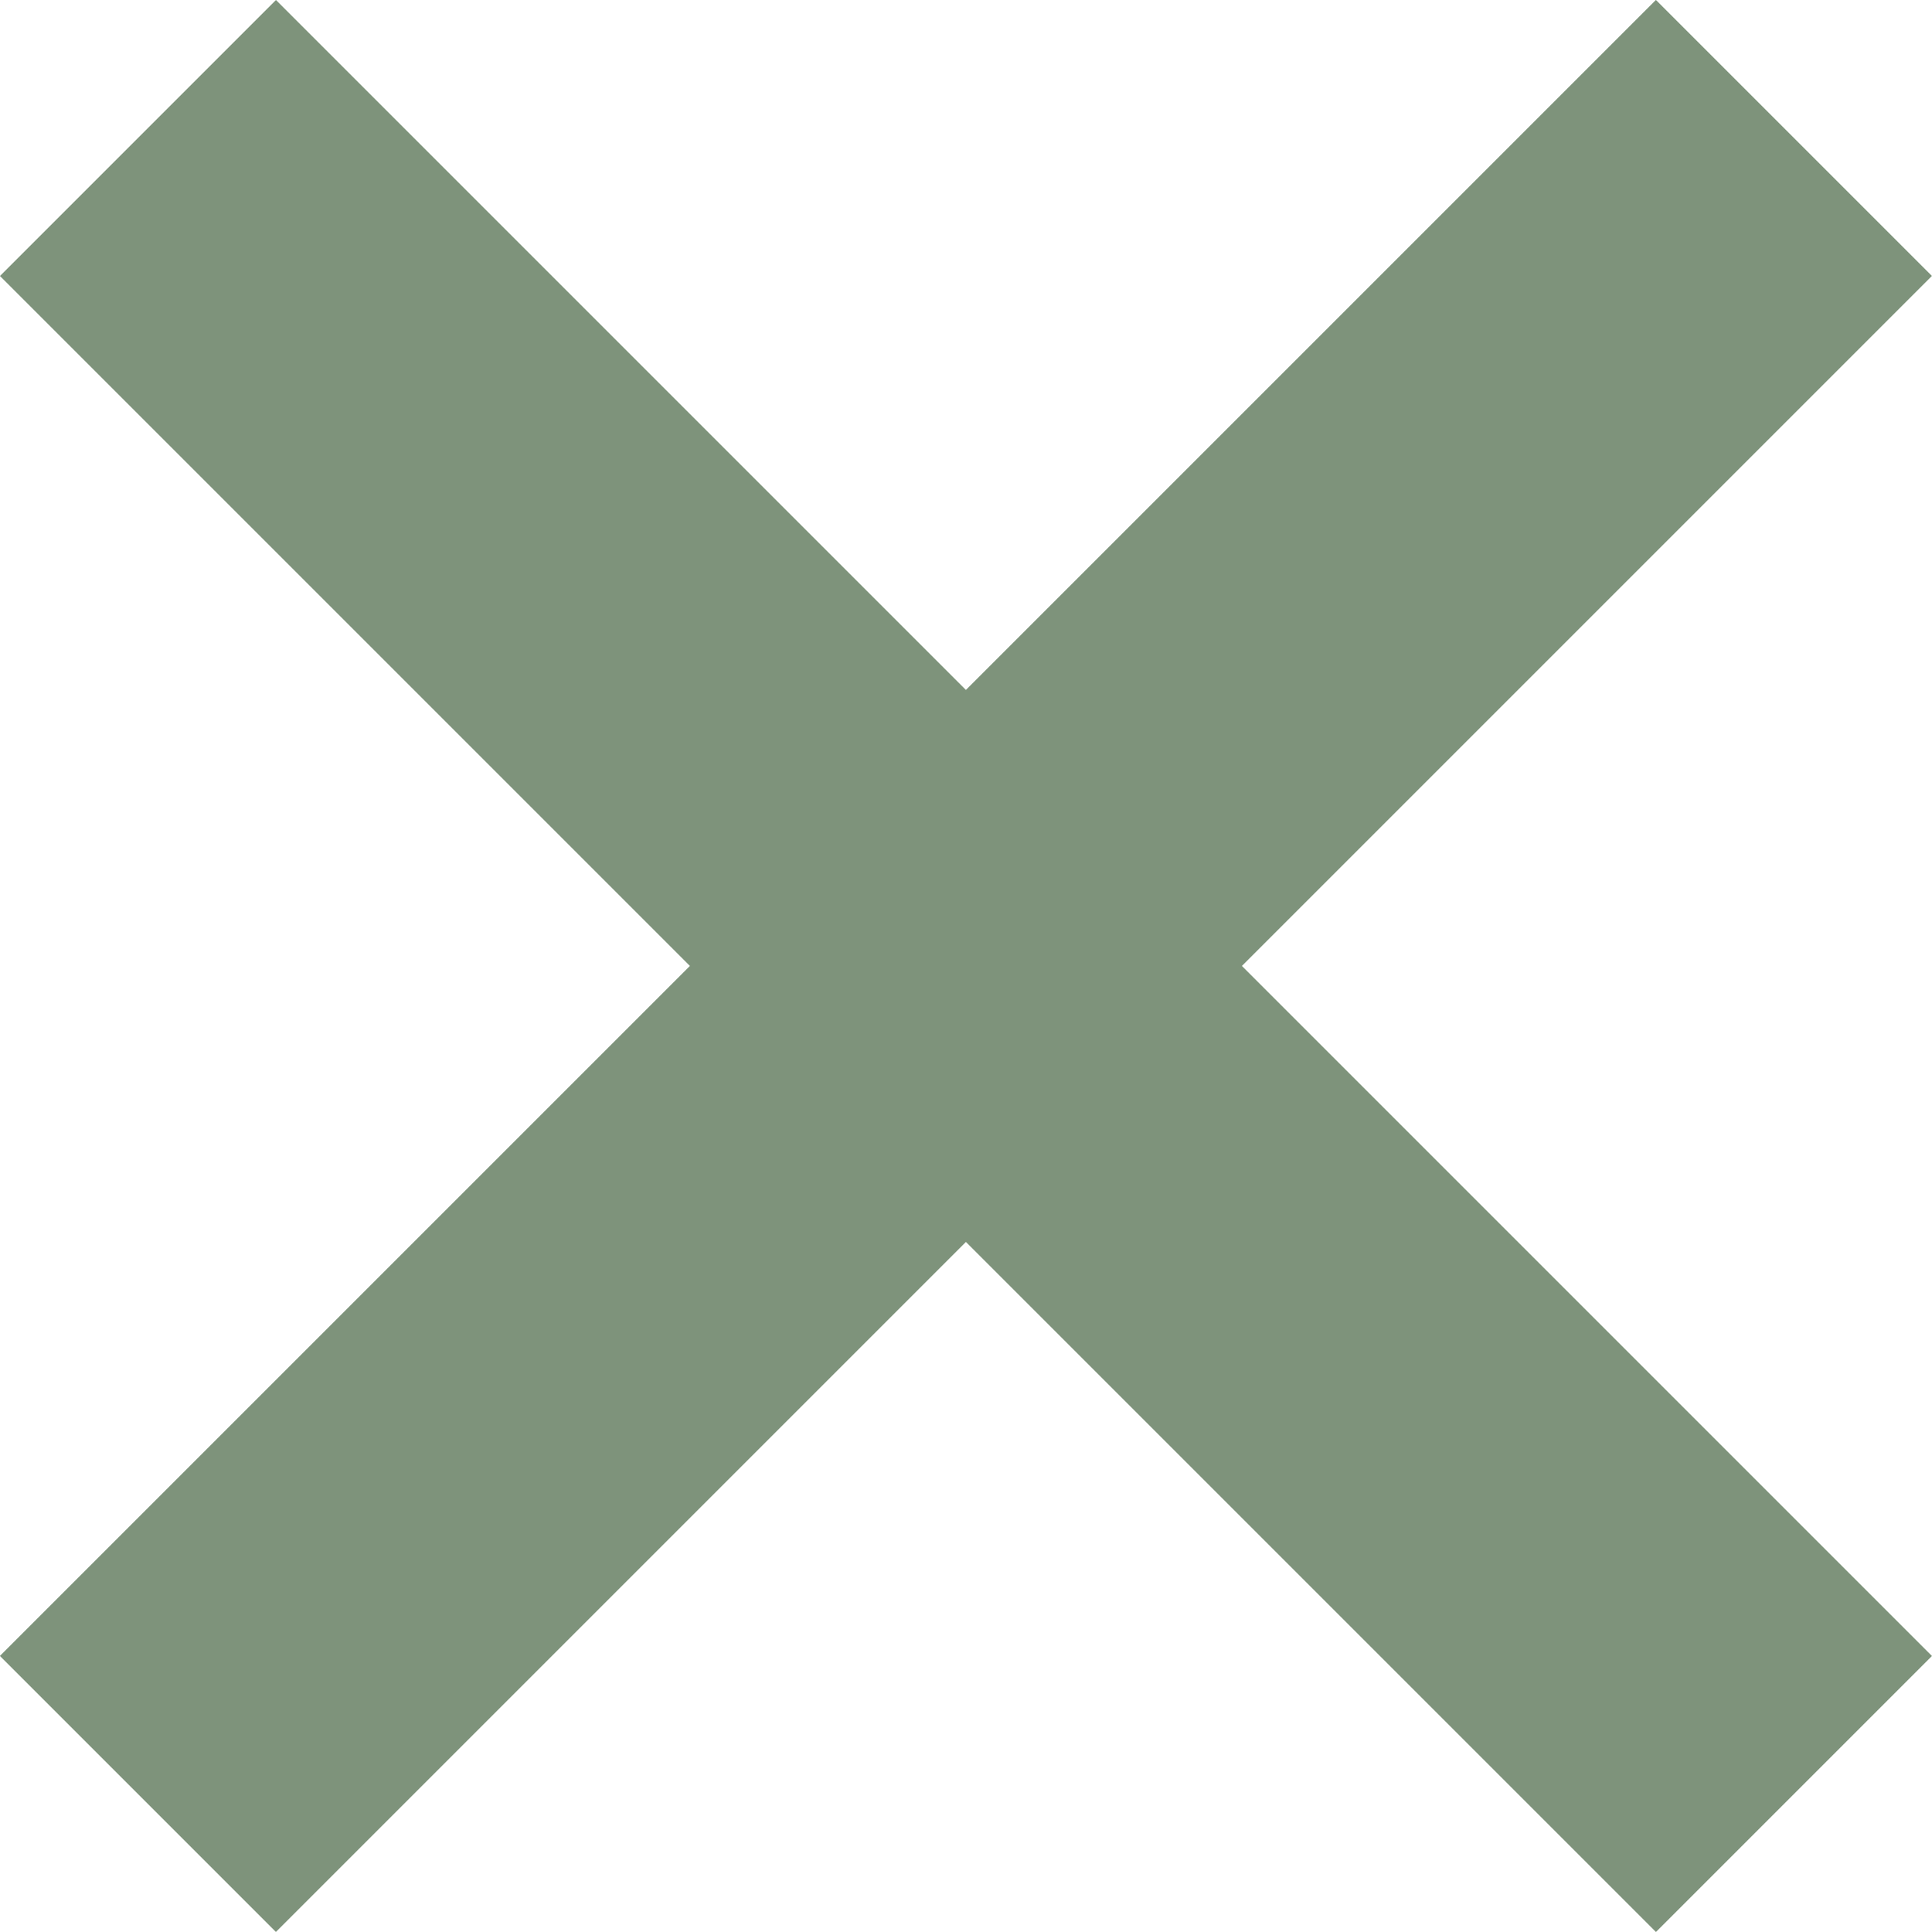
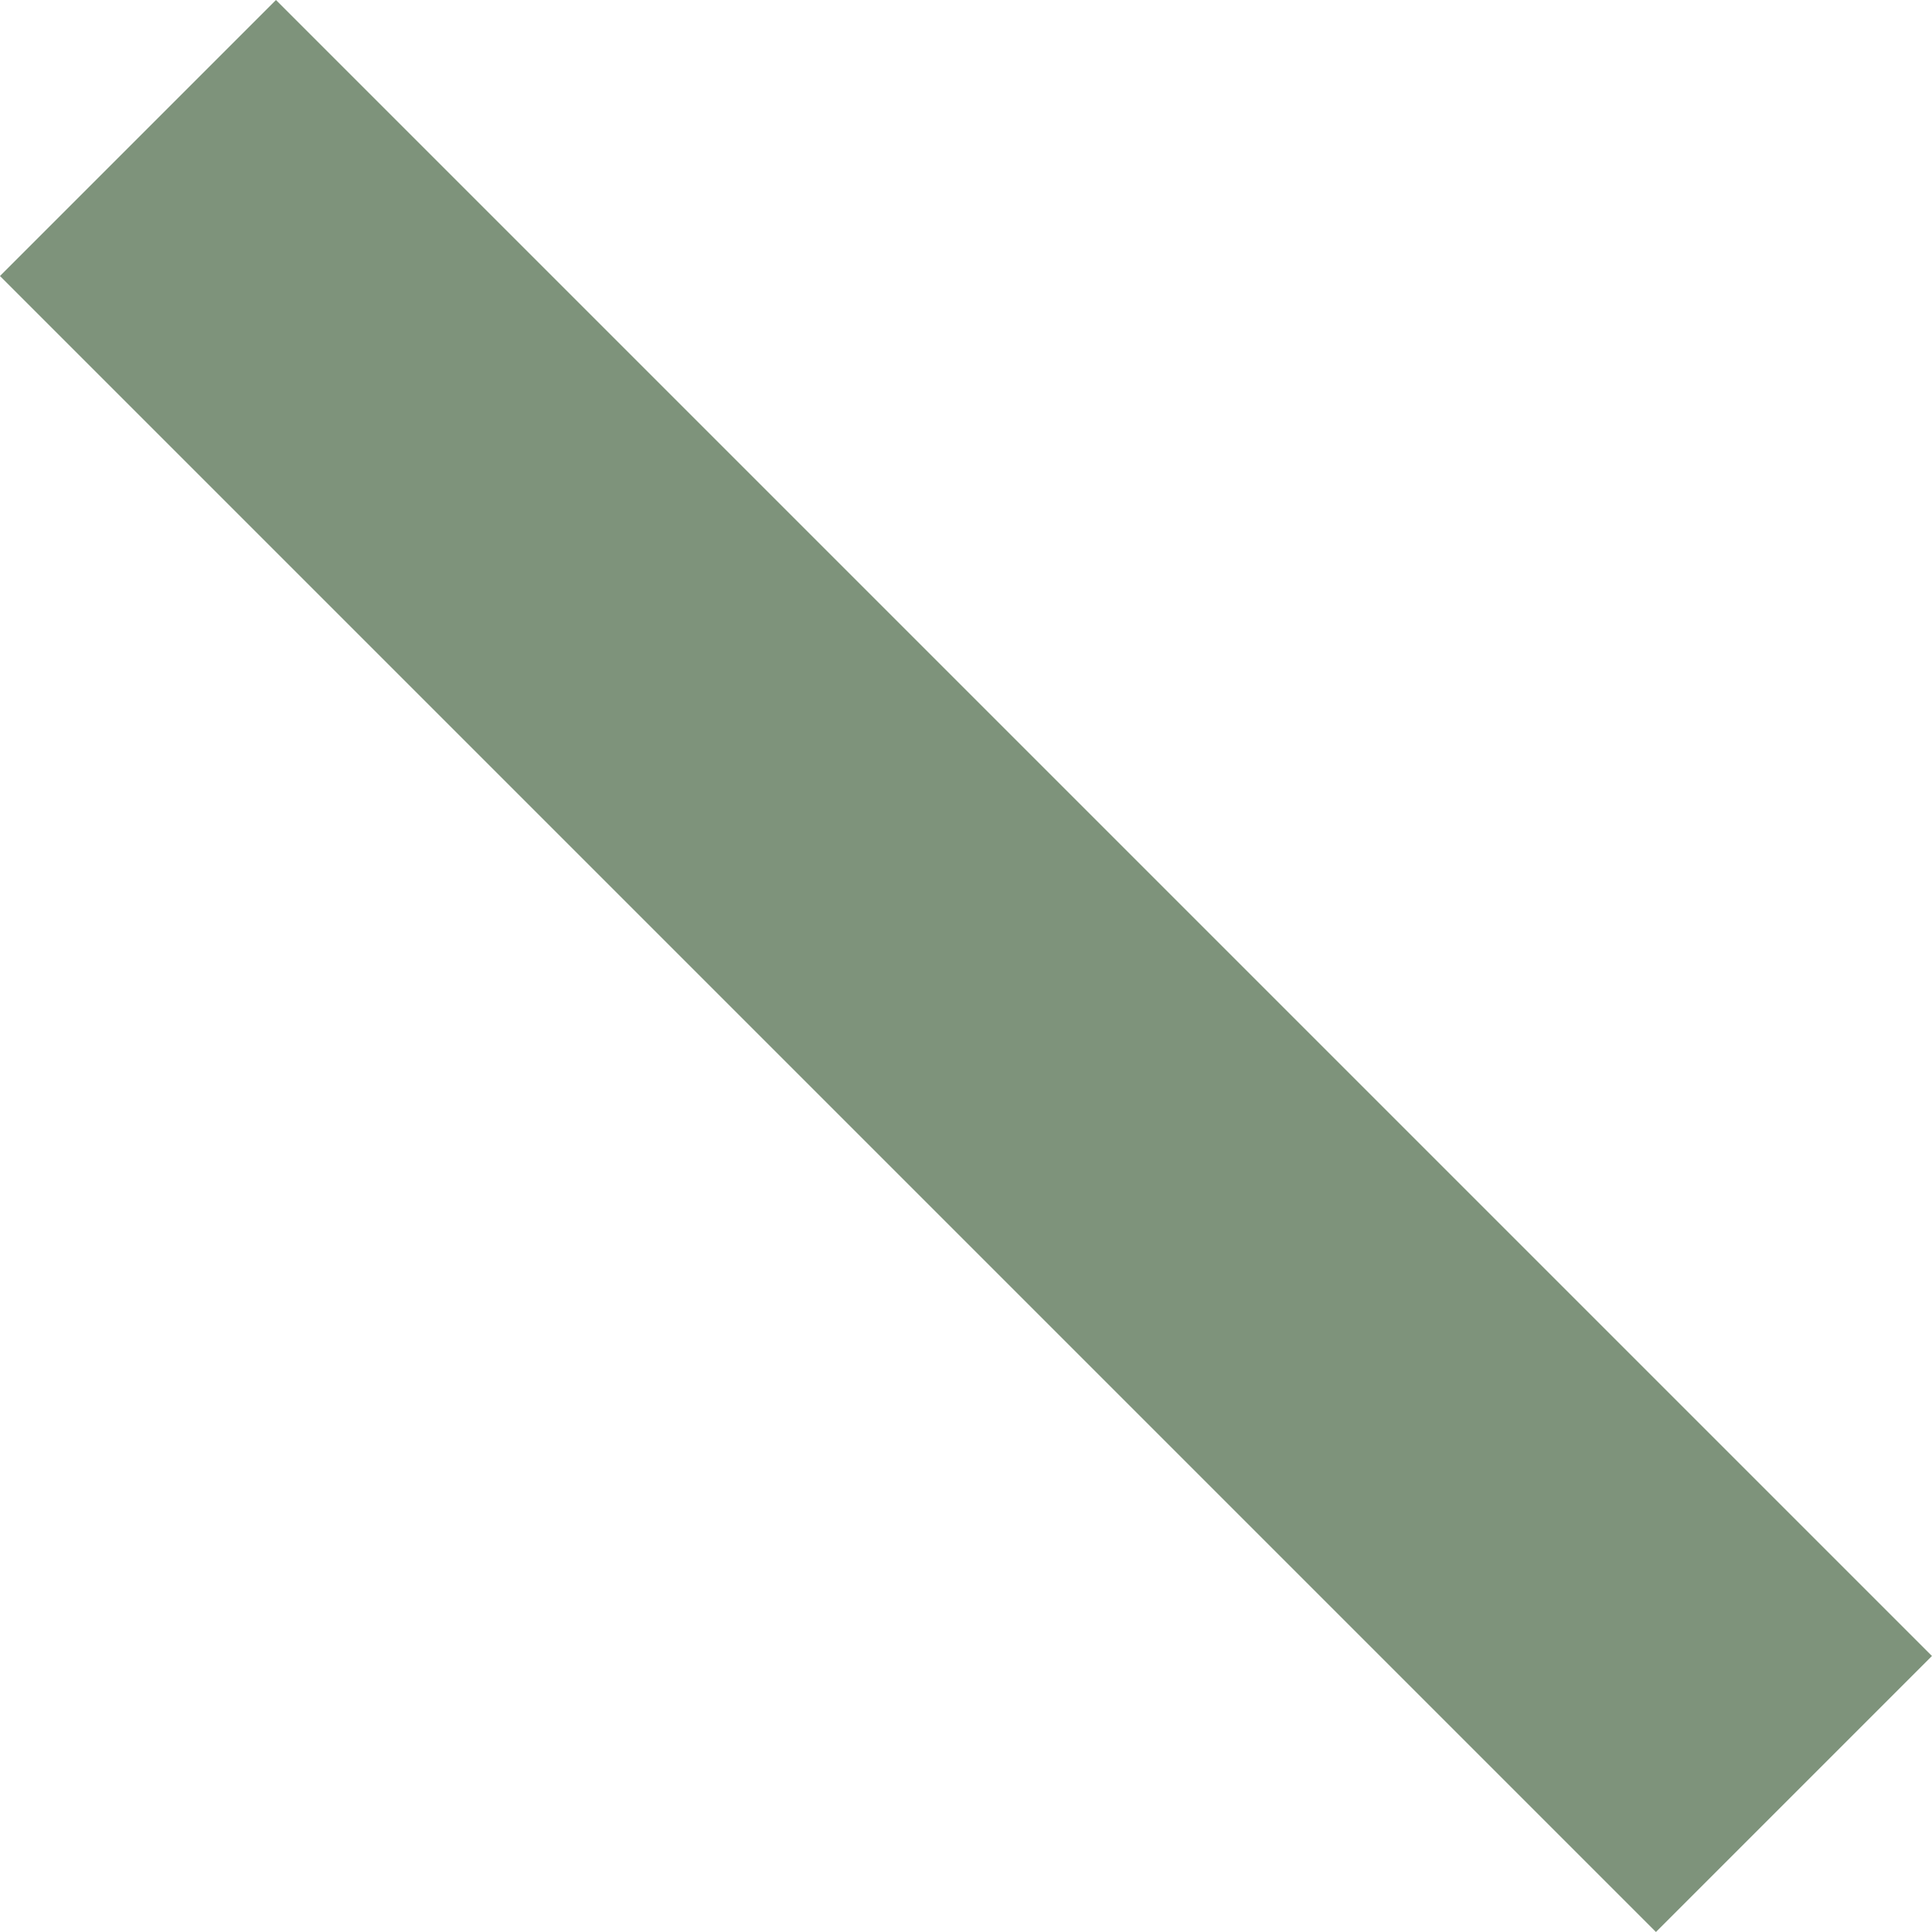
<svg xmlns="http://www.w3.org/2000/svg" width="19.799" height="19.799" viewBox="0 0 19.799 19.799">
  <g id="close" transform="translate(-338.101 -15.101)">
    <rect id="selected_nav" data-name="selected nav" width="24" height="4" transform="translate(340.929 15.101) rotate(45)" fill="#7e937b" />
-     <rect id="selected_nav-2" data-name="selected nav" width="24" height="4" transform="translate(338.1 32.071) rotate(-45)" fill="#7e937b" />
  </g>
</svg>